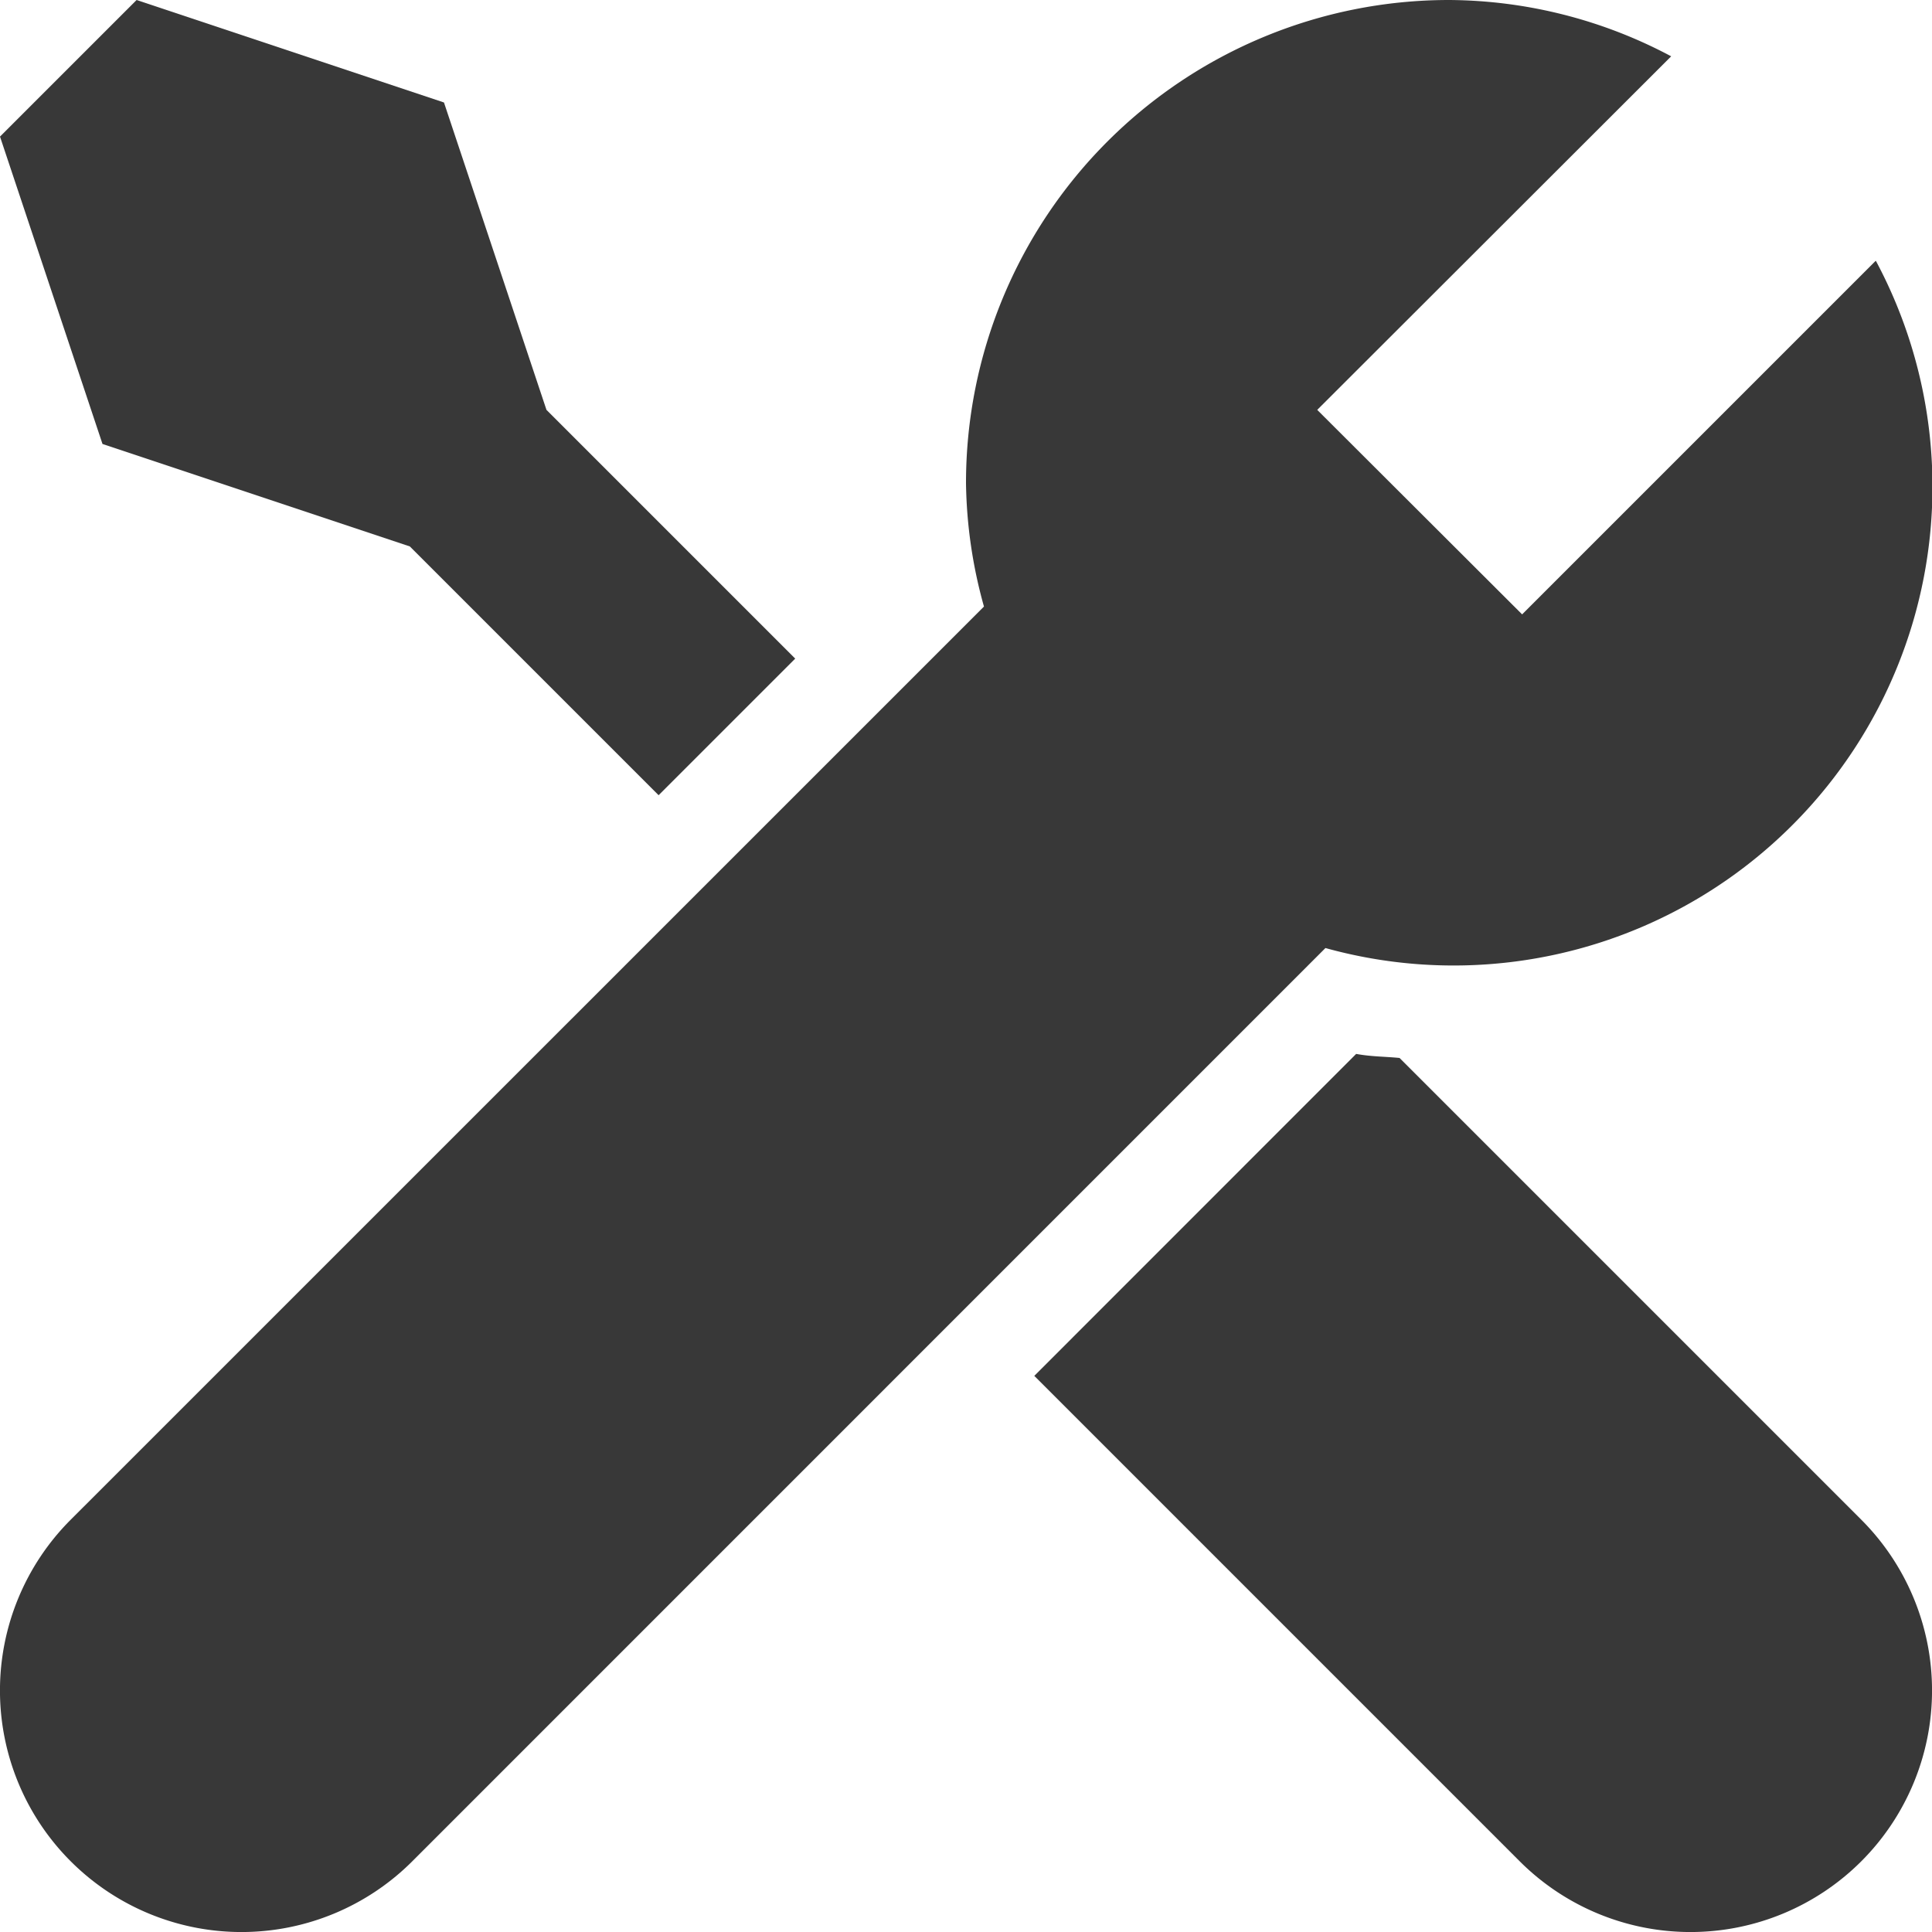
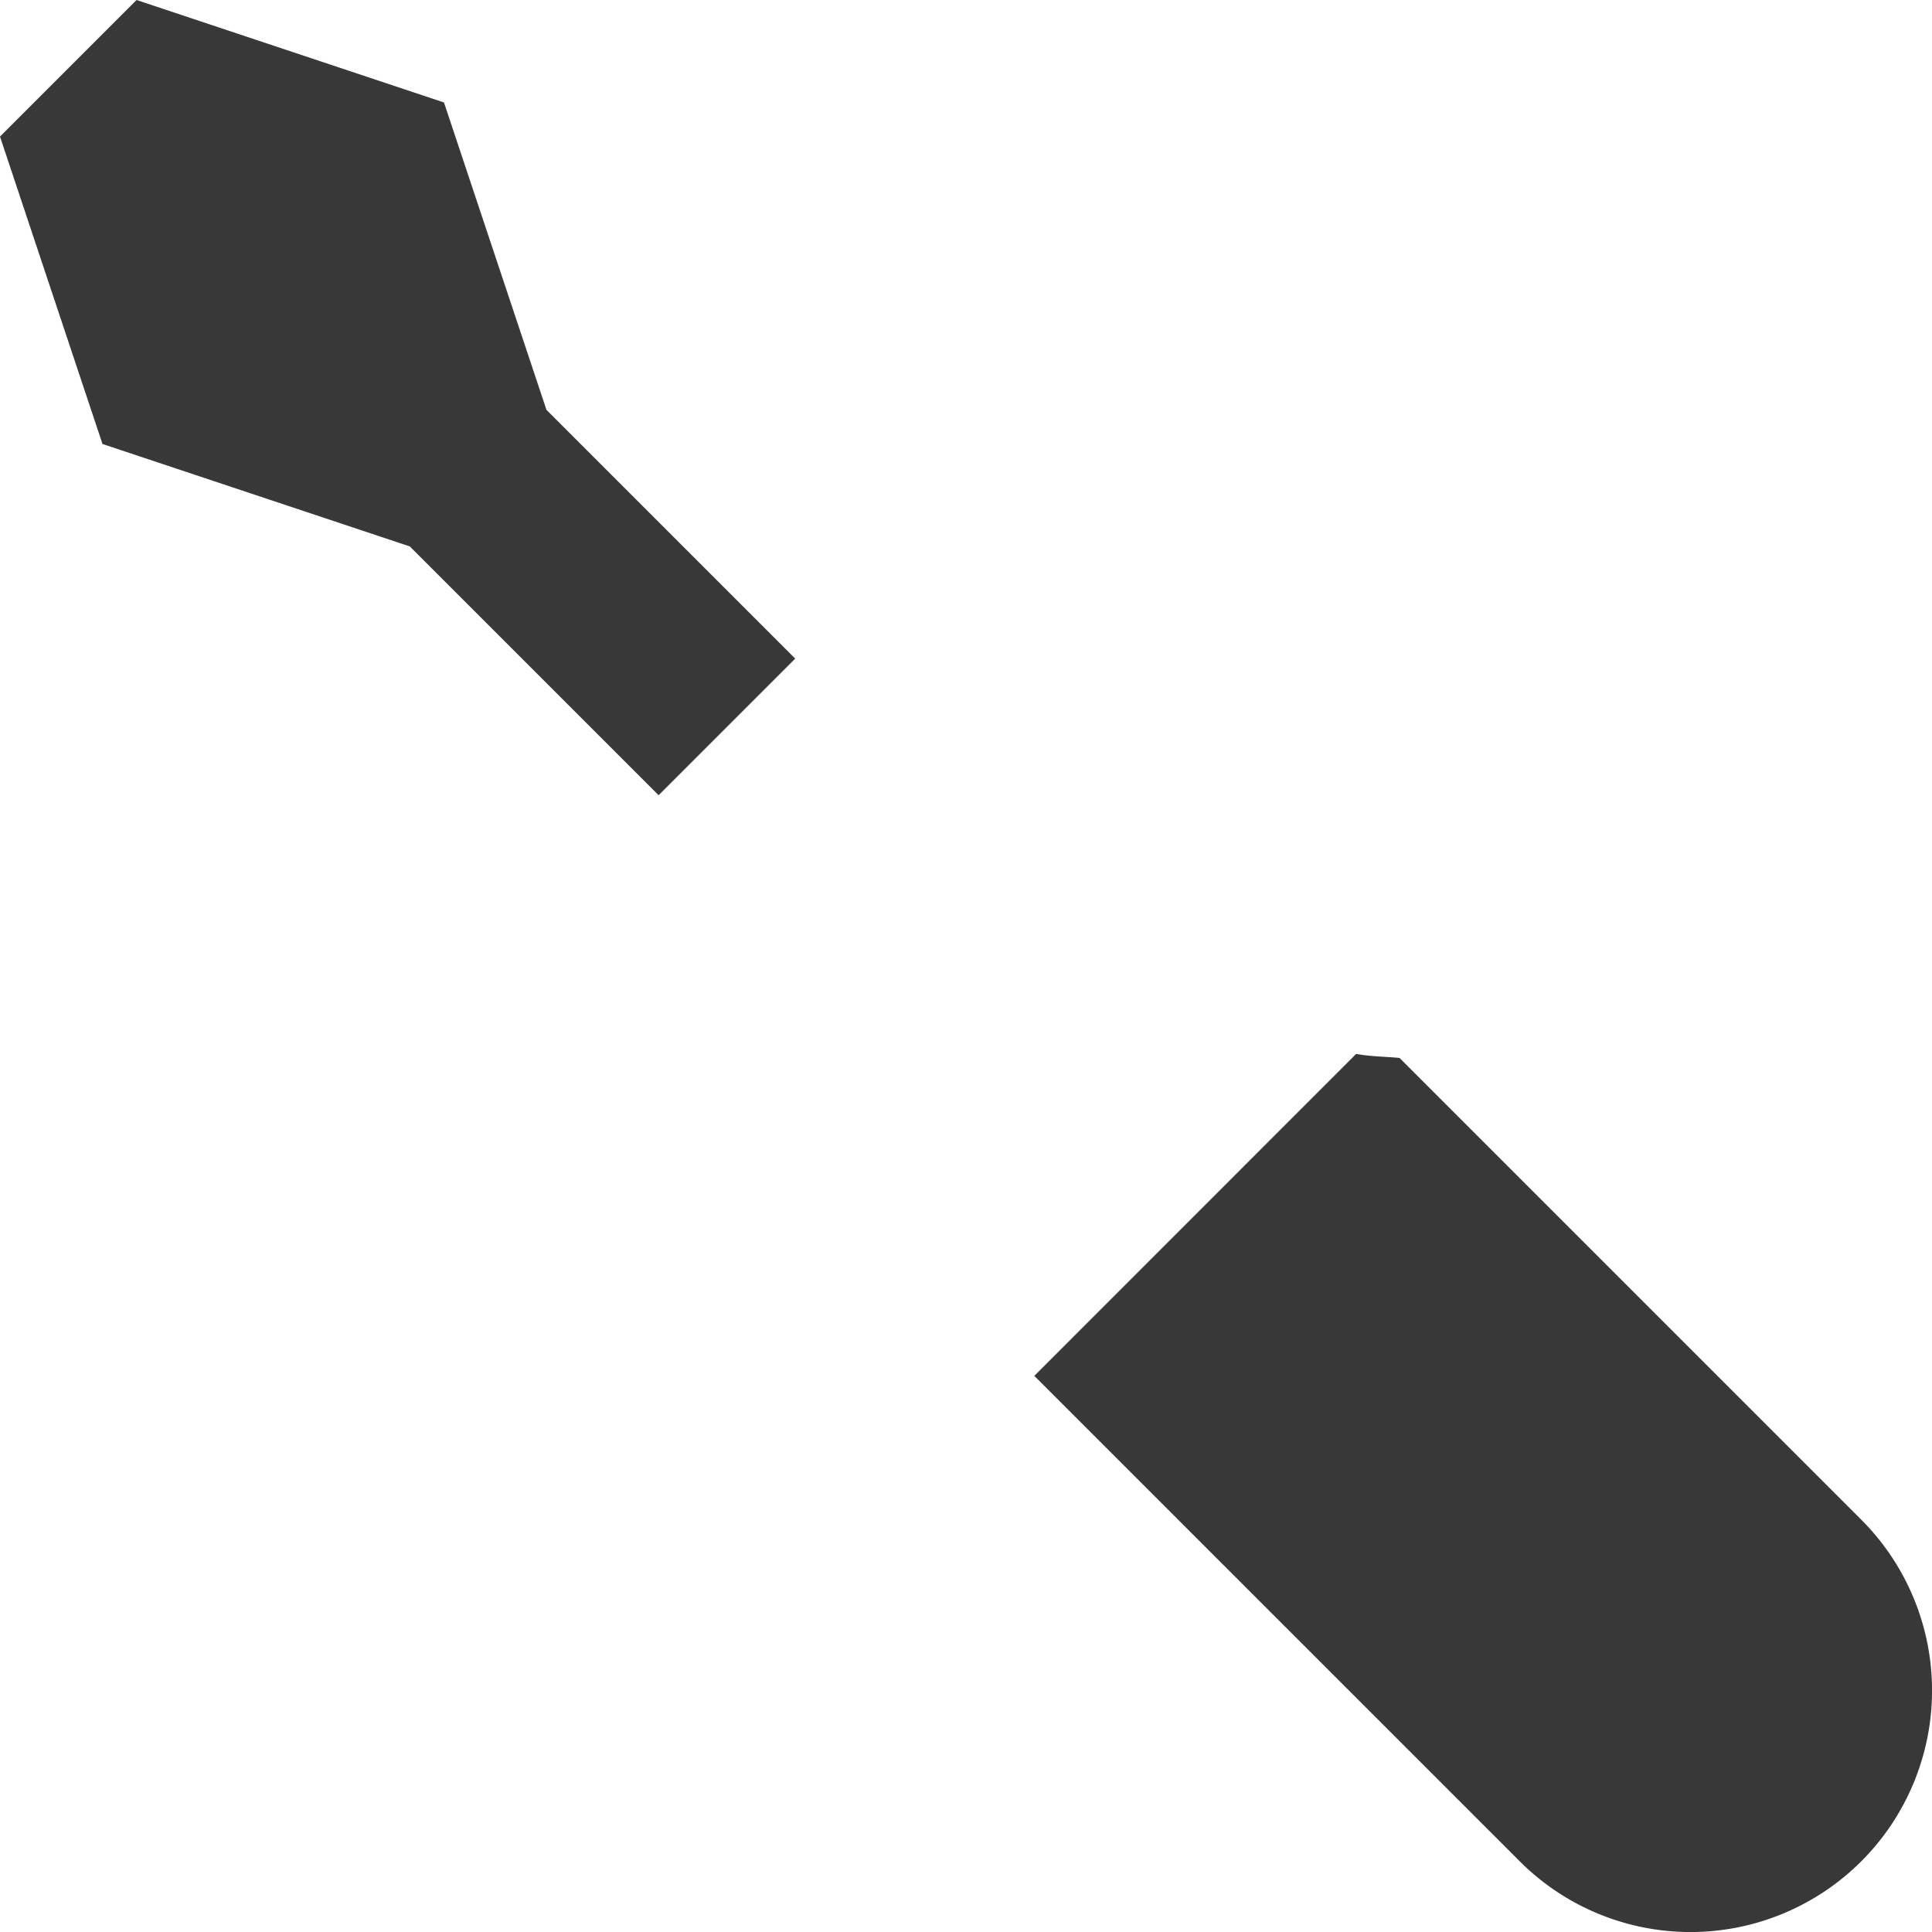
<svg xmlns="http://www.w3.org/2000/svg" viewBox="0 0 20 20">
  <defs>
    <style>
      .a {
        fill: #383838;
      }
    </style>
  </defs>
  <title>tab_service</title>
-   <path class="a" d="M19.417,2.7l-3.66,3.66L13.636,4.243,17.3.583A4.944,4.944,0,0,0,15,0a5,5,0,0,0-5,5,4.959,4.959,0,0,0,.186,1.279L.732,15.732a2.5,2.5,0,0,0,3.536,3.536l9.453-9.454a4.957,4.957,0,0,0,5.7-7.11Z" />
  <g>
    <path class="a" d="M14.488,10.952c-.149-.015-.292-.013-.449-.042l-3.332,3.333,5.025,5.025a2.5,2.5,0,0,0,3.536-3.536Z" />
    <polygon class="a" points="5.657 4.243 5.657 4.243 4.596 1.061 1.414 0 0 1.414 1.061 4.596 4.243 5.657 6.818 8.232 8.232 6.818 5.657 4.243" />
  </g>
</svg>